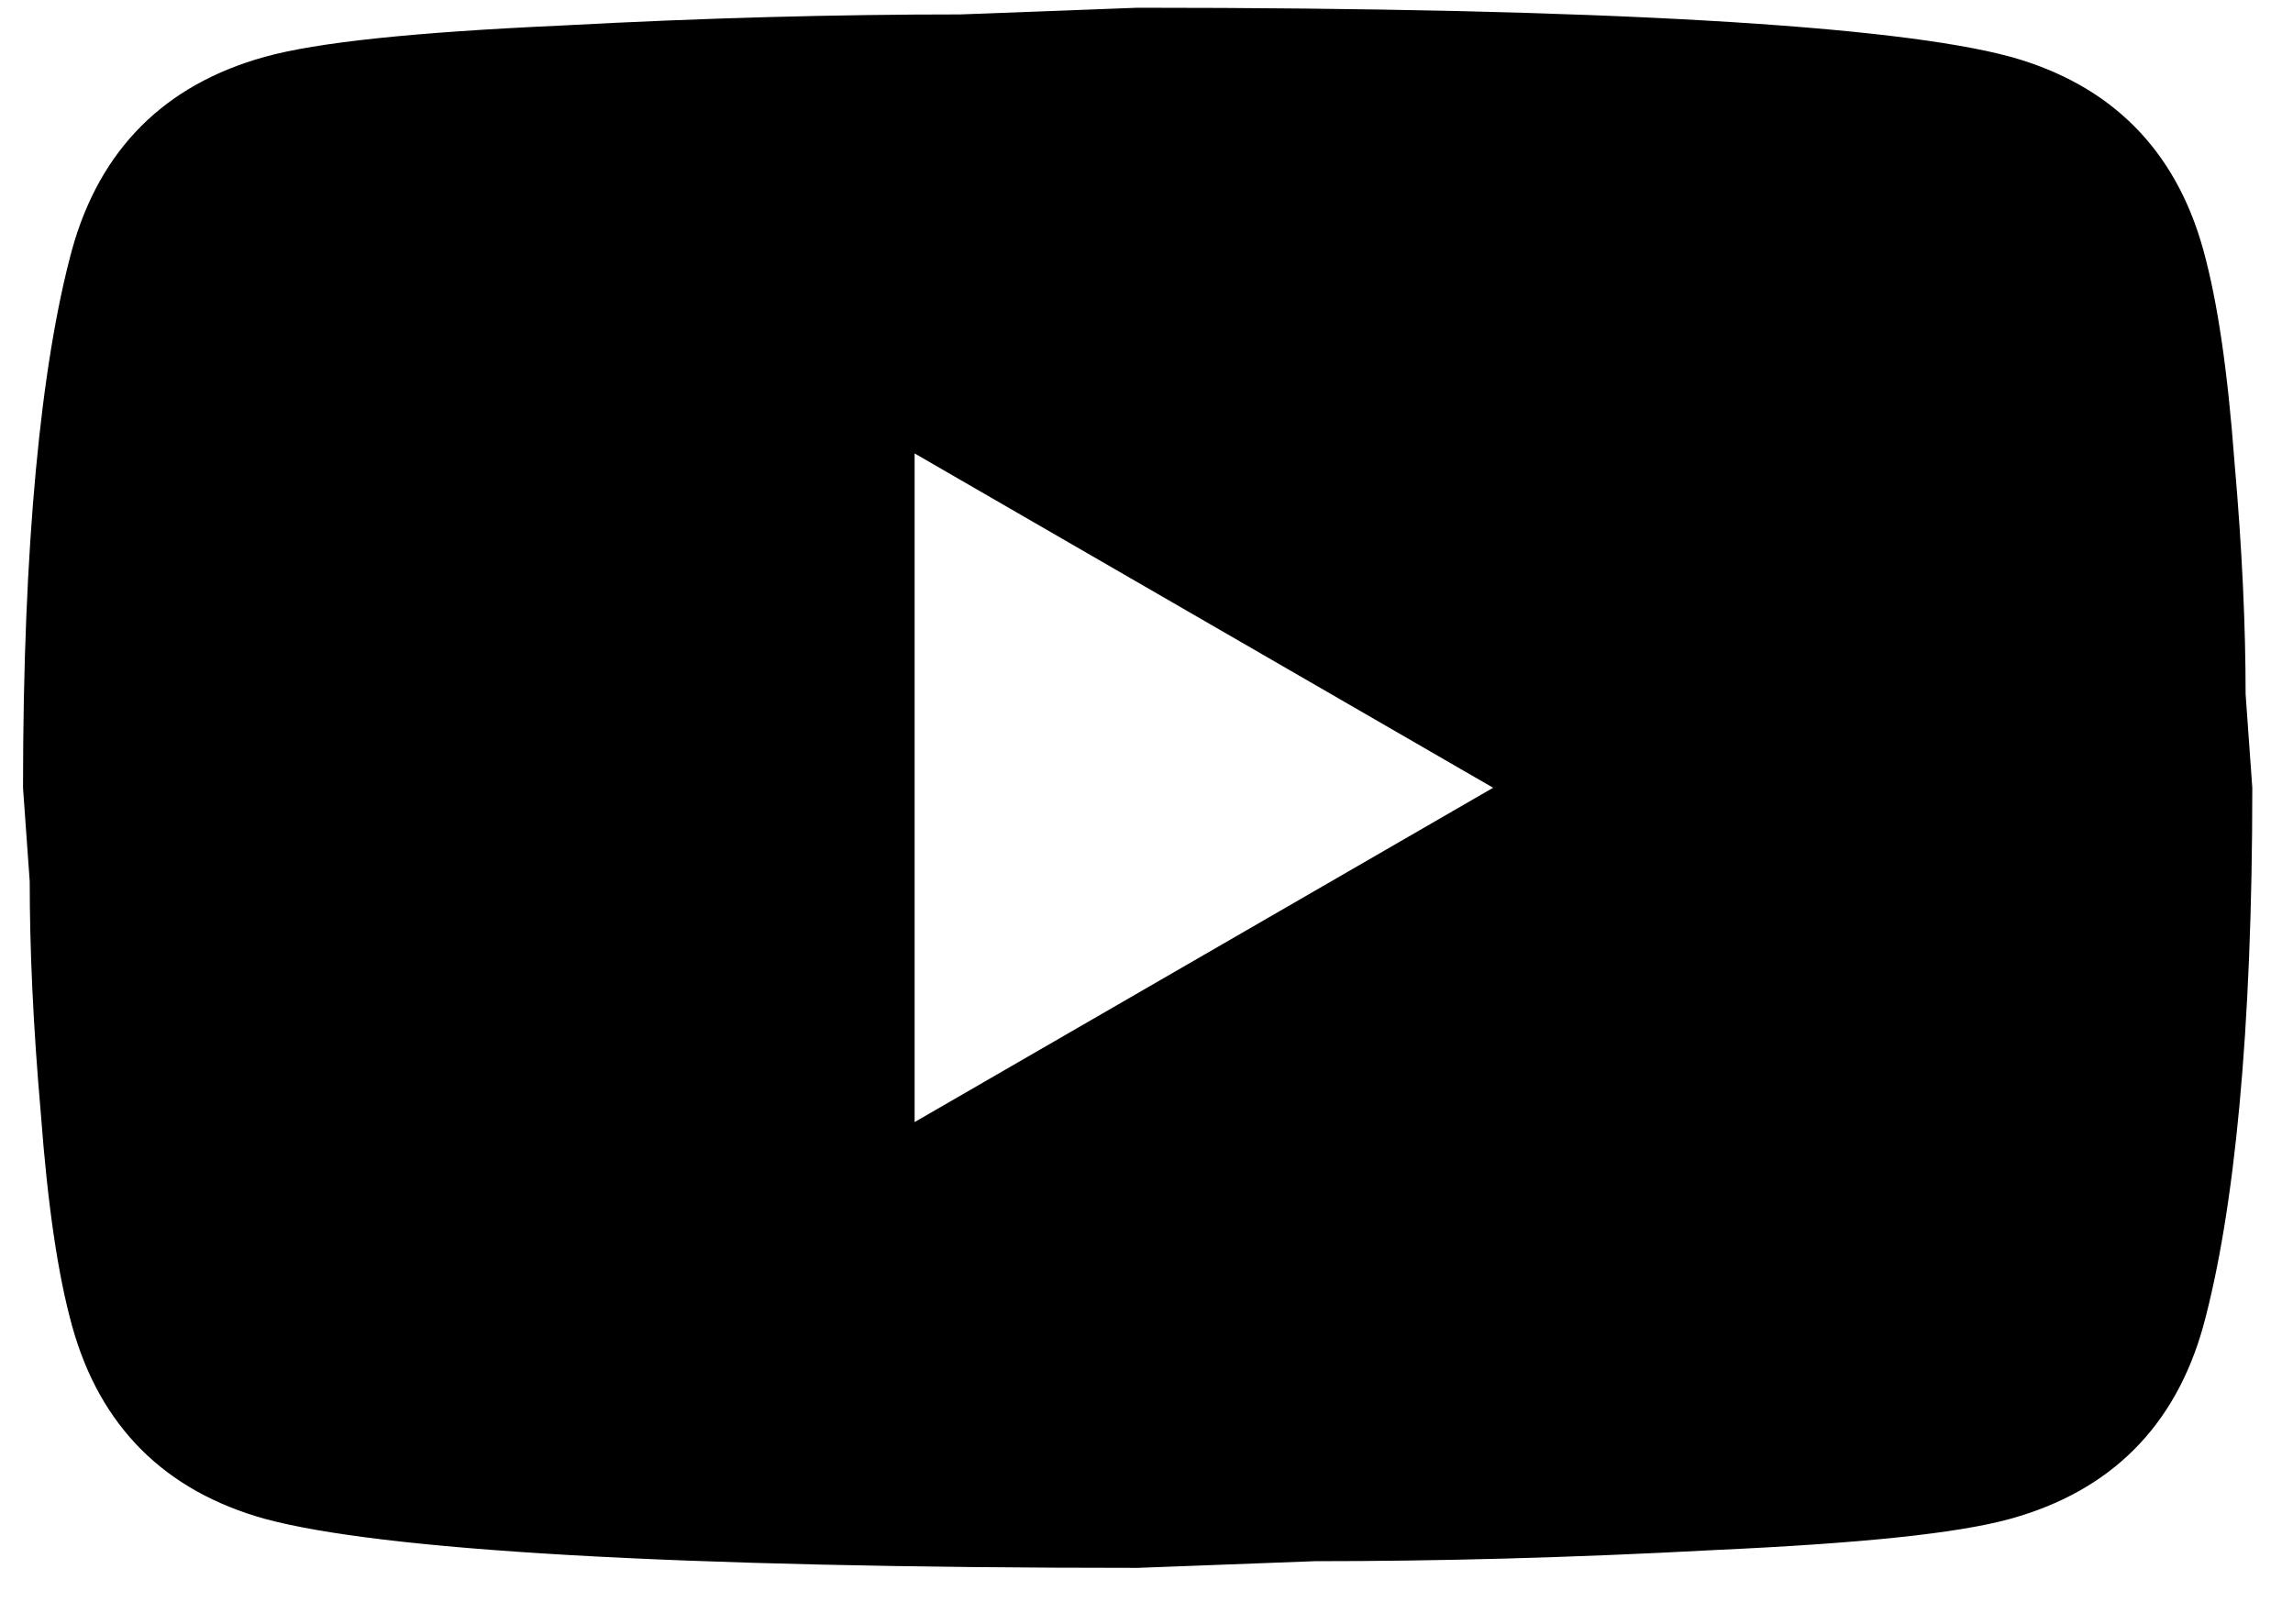
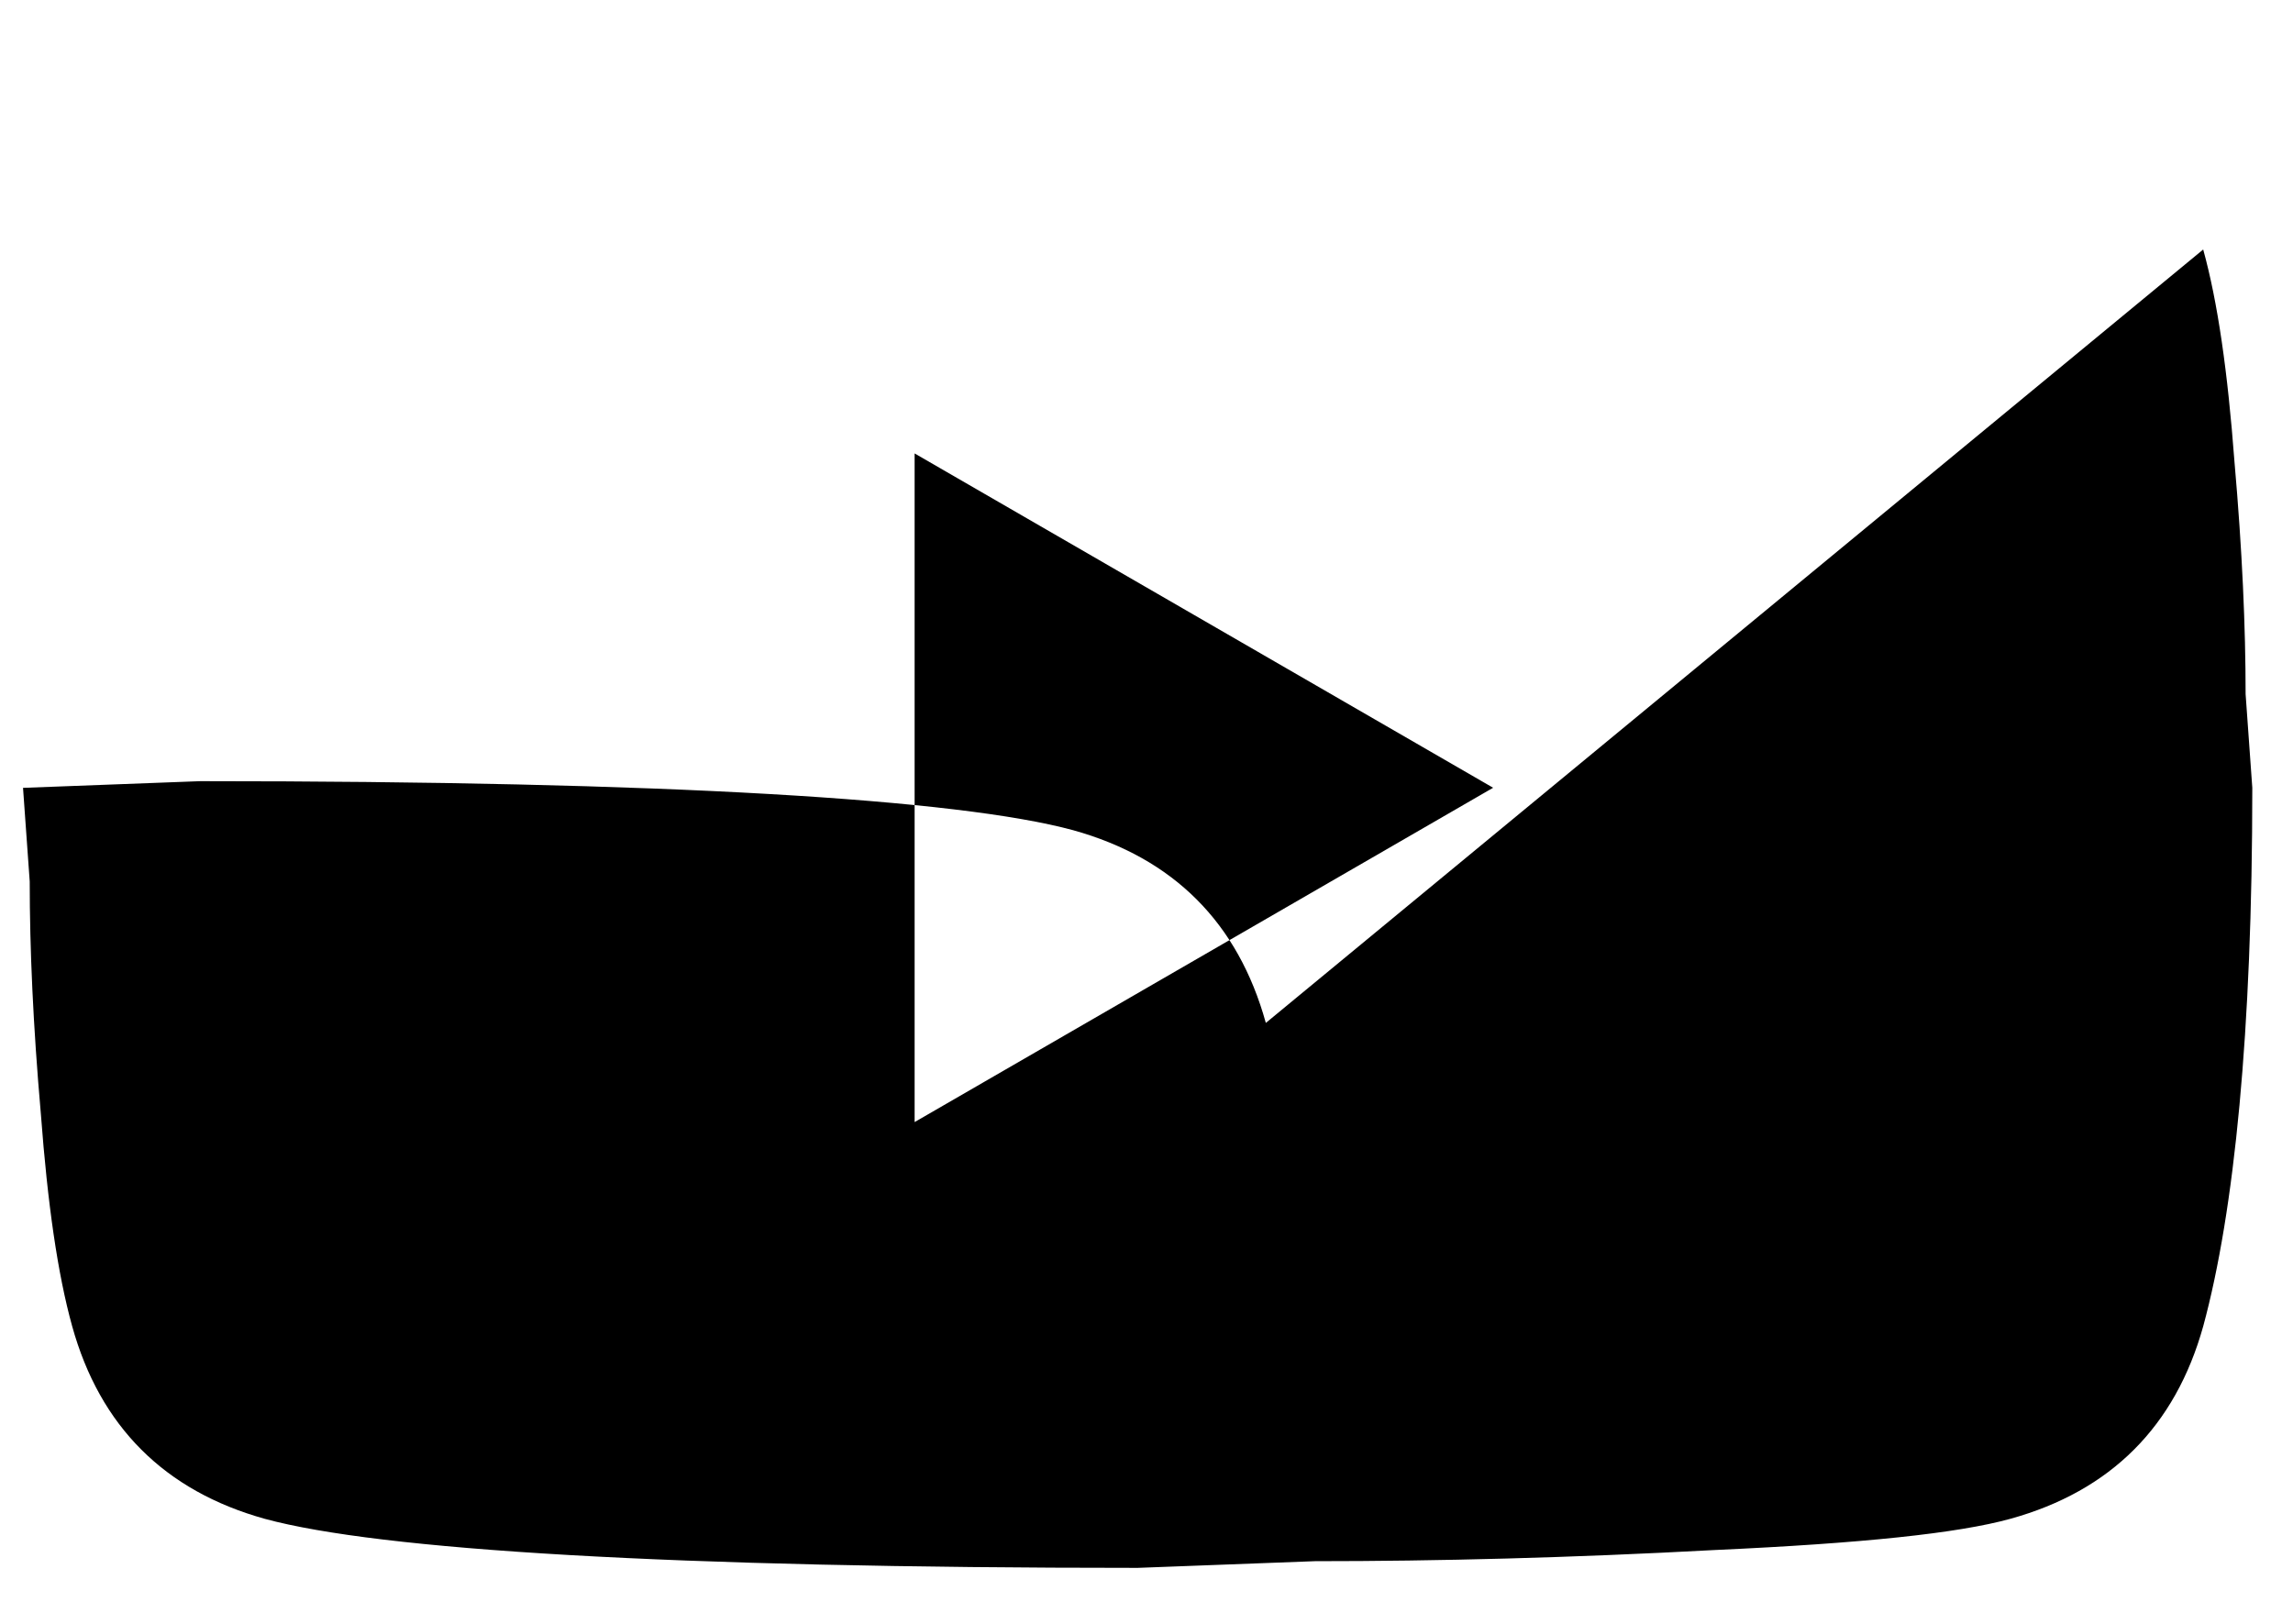
<svg xmlns="http://www.w3.org/2000/svg" fill="none" height="17" viewBox="0 0 24 17" width="24">
-   <path d="m9.573 11.747 6.055-3.5-6.055-3.5zm13.487-9.135c.152.548.257 1.283.327 2.217.082.933.117 1.738.117 2.438l.07.98c0 2.555-.187 4.433-.513 5.635-.292 1.05-.968 1.727-2.018 2.018-.548.152-1.552.257-3.092.327-1.517.082-2.905.117-4.188.117l-1.855.07c-4.888 0-7.933-.187-9.135-.513-1.05-.292-1.727-.968-2.018-2.018-.152-.548-.257-1.283-.327-2.217-.082-.933-.117-1.738-.117-2.438l-.07-.98c0-2.555.187-4.433.513-5.635.292-1.05.968-1.727 2.018-2.018.548-.152 1.552-.257 3.092-.327 1.517-.082 2.905-.117 4.188-.117l1.855-.07c4.888 0 7.933.187 9.135.513 1.05.292 1.727.968 2.018 2.018z" fill="#000" />
+   <path d="m9.573 11.747 6.055-3.5-6.055-3.5zm13.487-9.135c.152.548.257 1.283.327 2.217.082.933.117 1.738.117 2.438l.07.98c0 2.555-.187 4.433-.513 5.635-.292 1.05-.968 1.727-2.018 2.018-.548.152-1.552.257-3.092.327-1.517.082-2.905.117-4.188.117l-1.855.07c-4.888 0-7.933-.187-9.135-.513-1.05-.292-1.727-.968-2.018-2.018-.152-.548-.257-1.283-.327-2.217-.082-.933-.117-1.738-.117-2.438l-.07-.98l1.855-.07c4.888 0 7.933.187 9.135.513 1.05.292 1.727.968 2.018 2.018z" fill="#000" />
</svg>